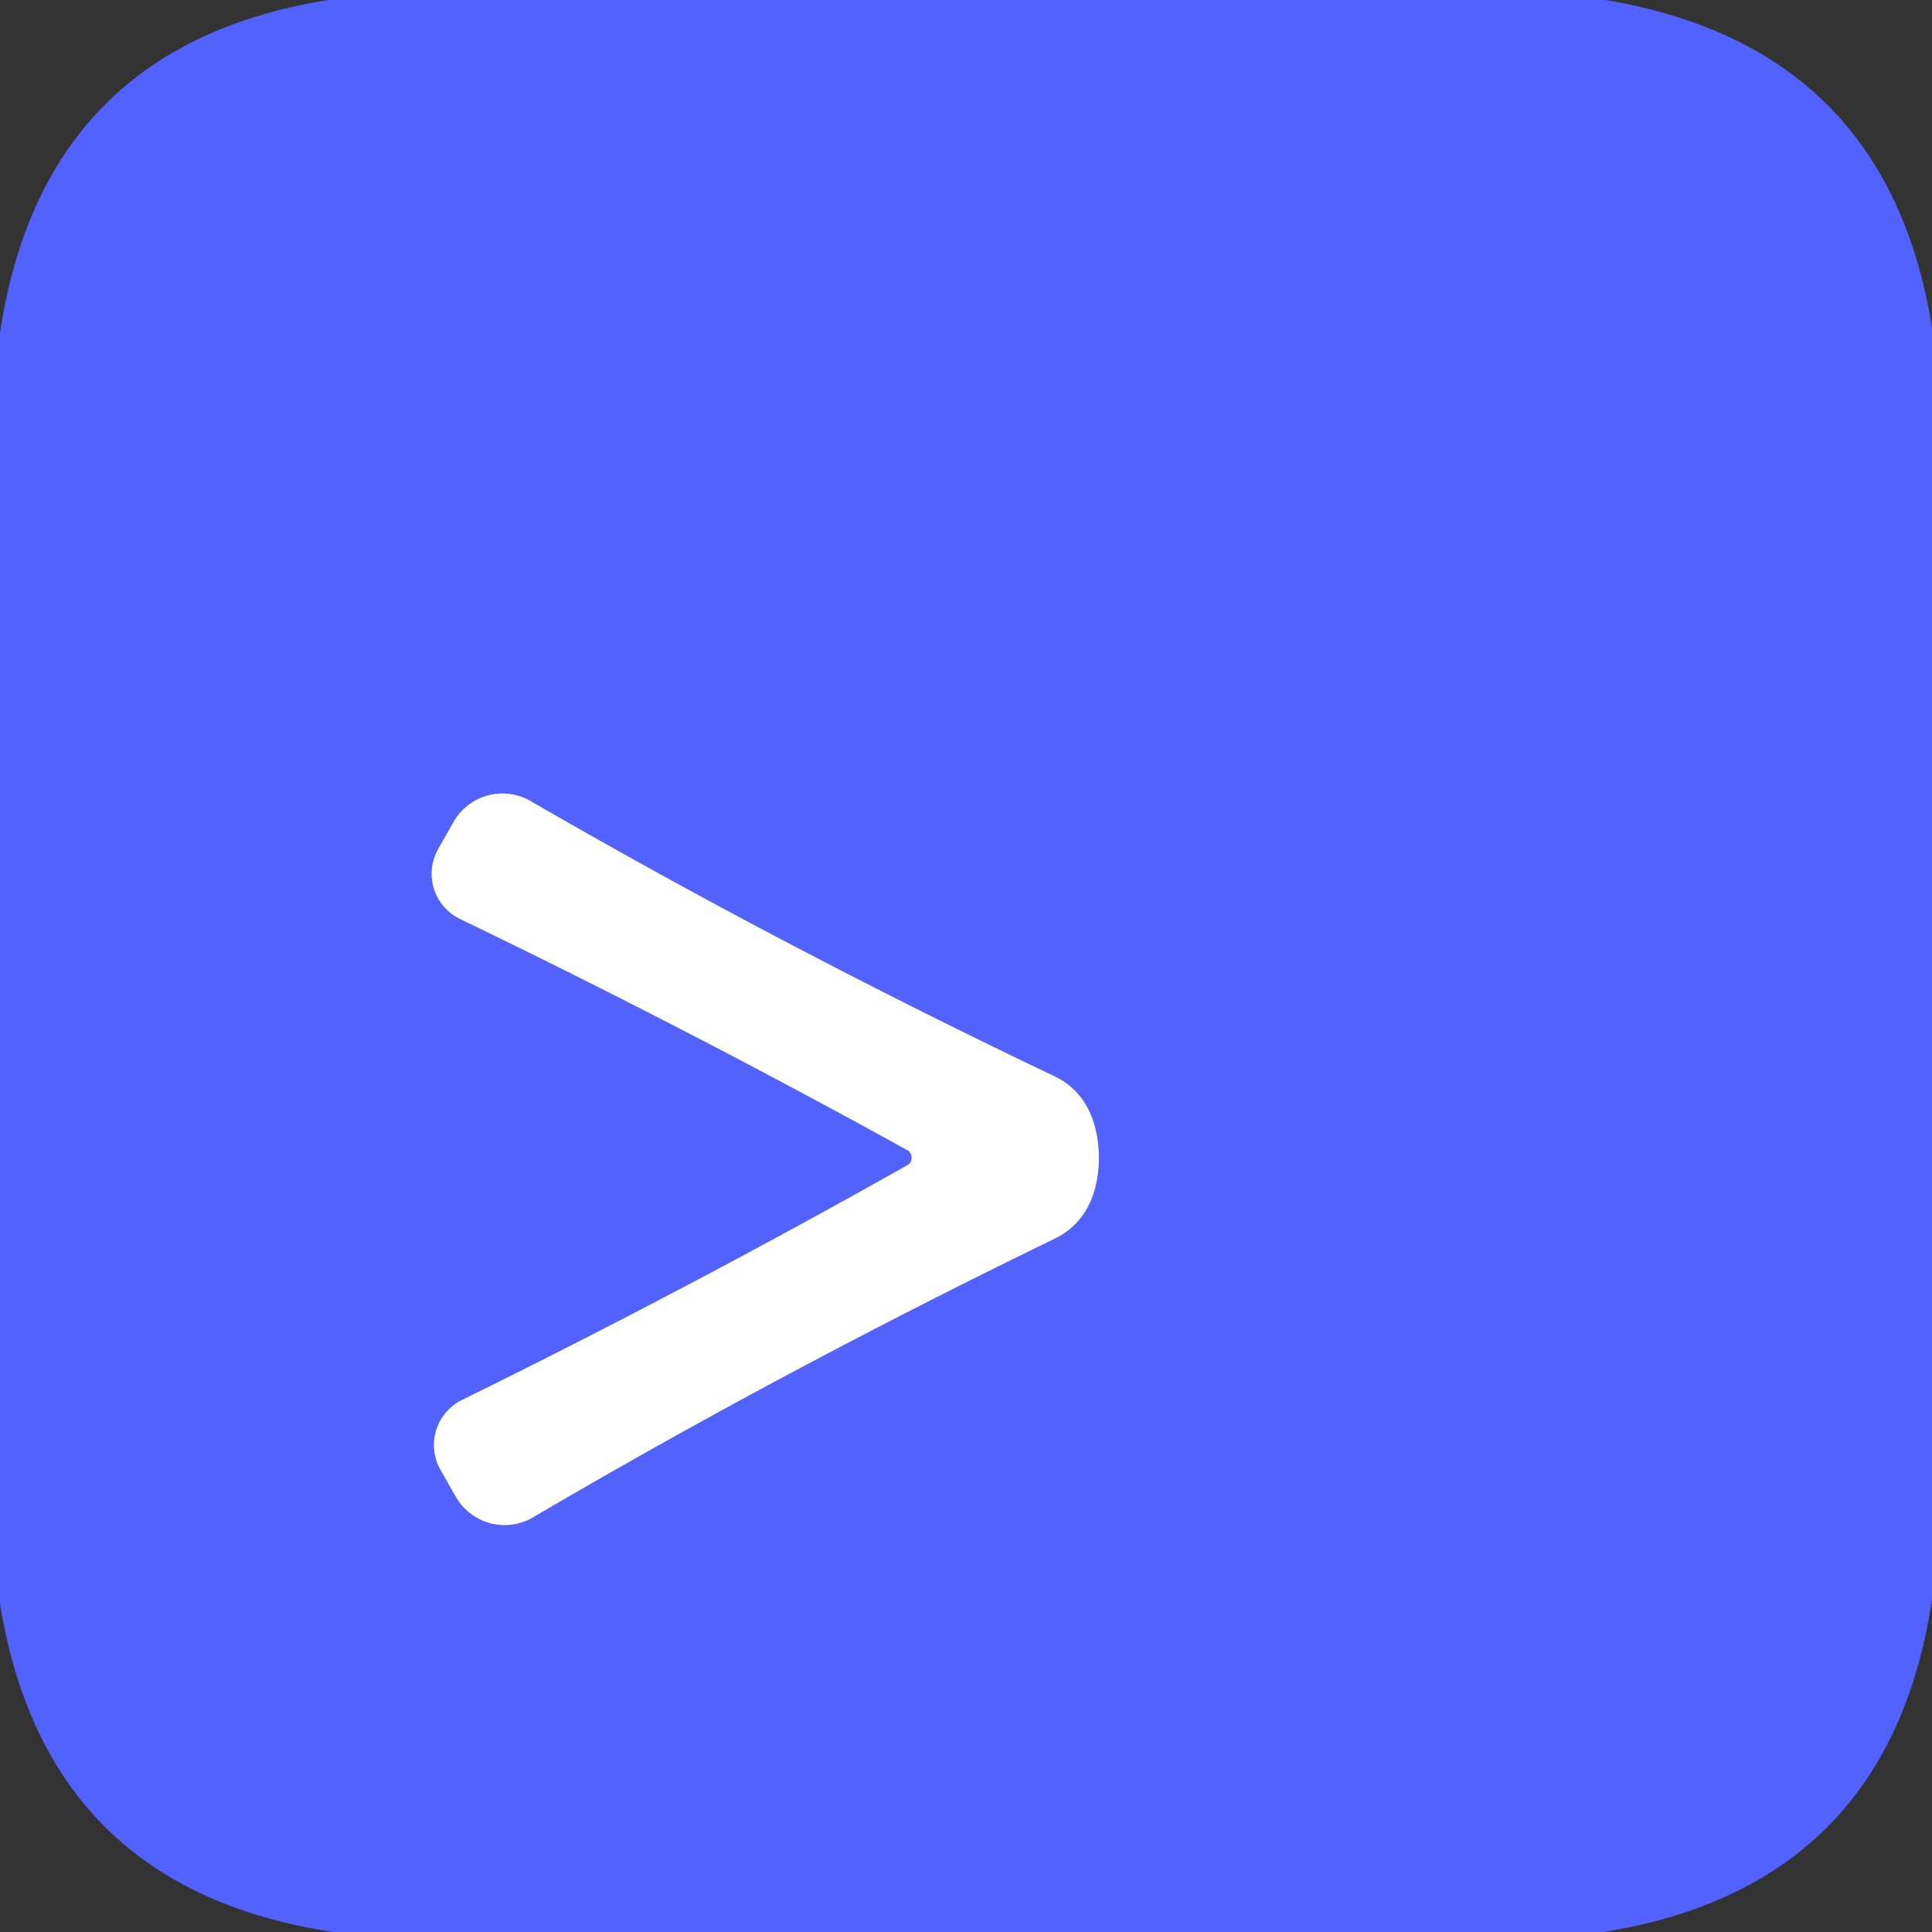
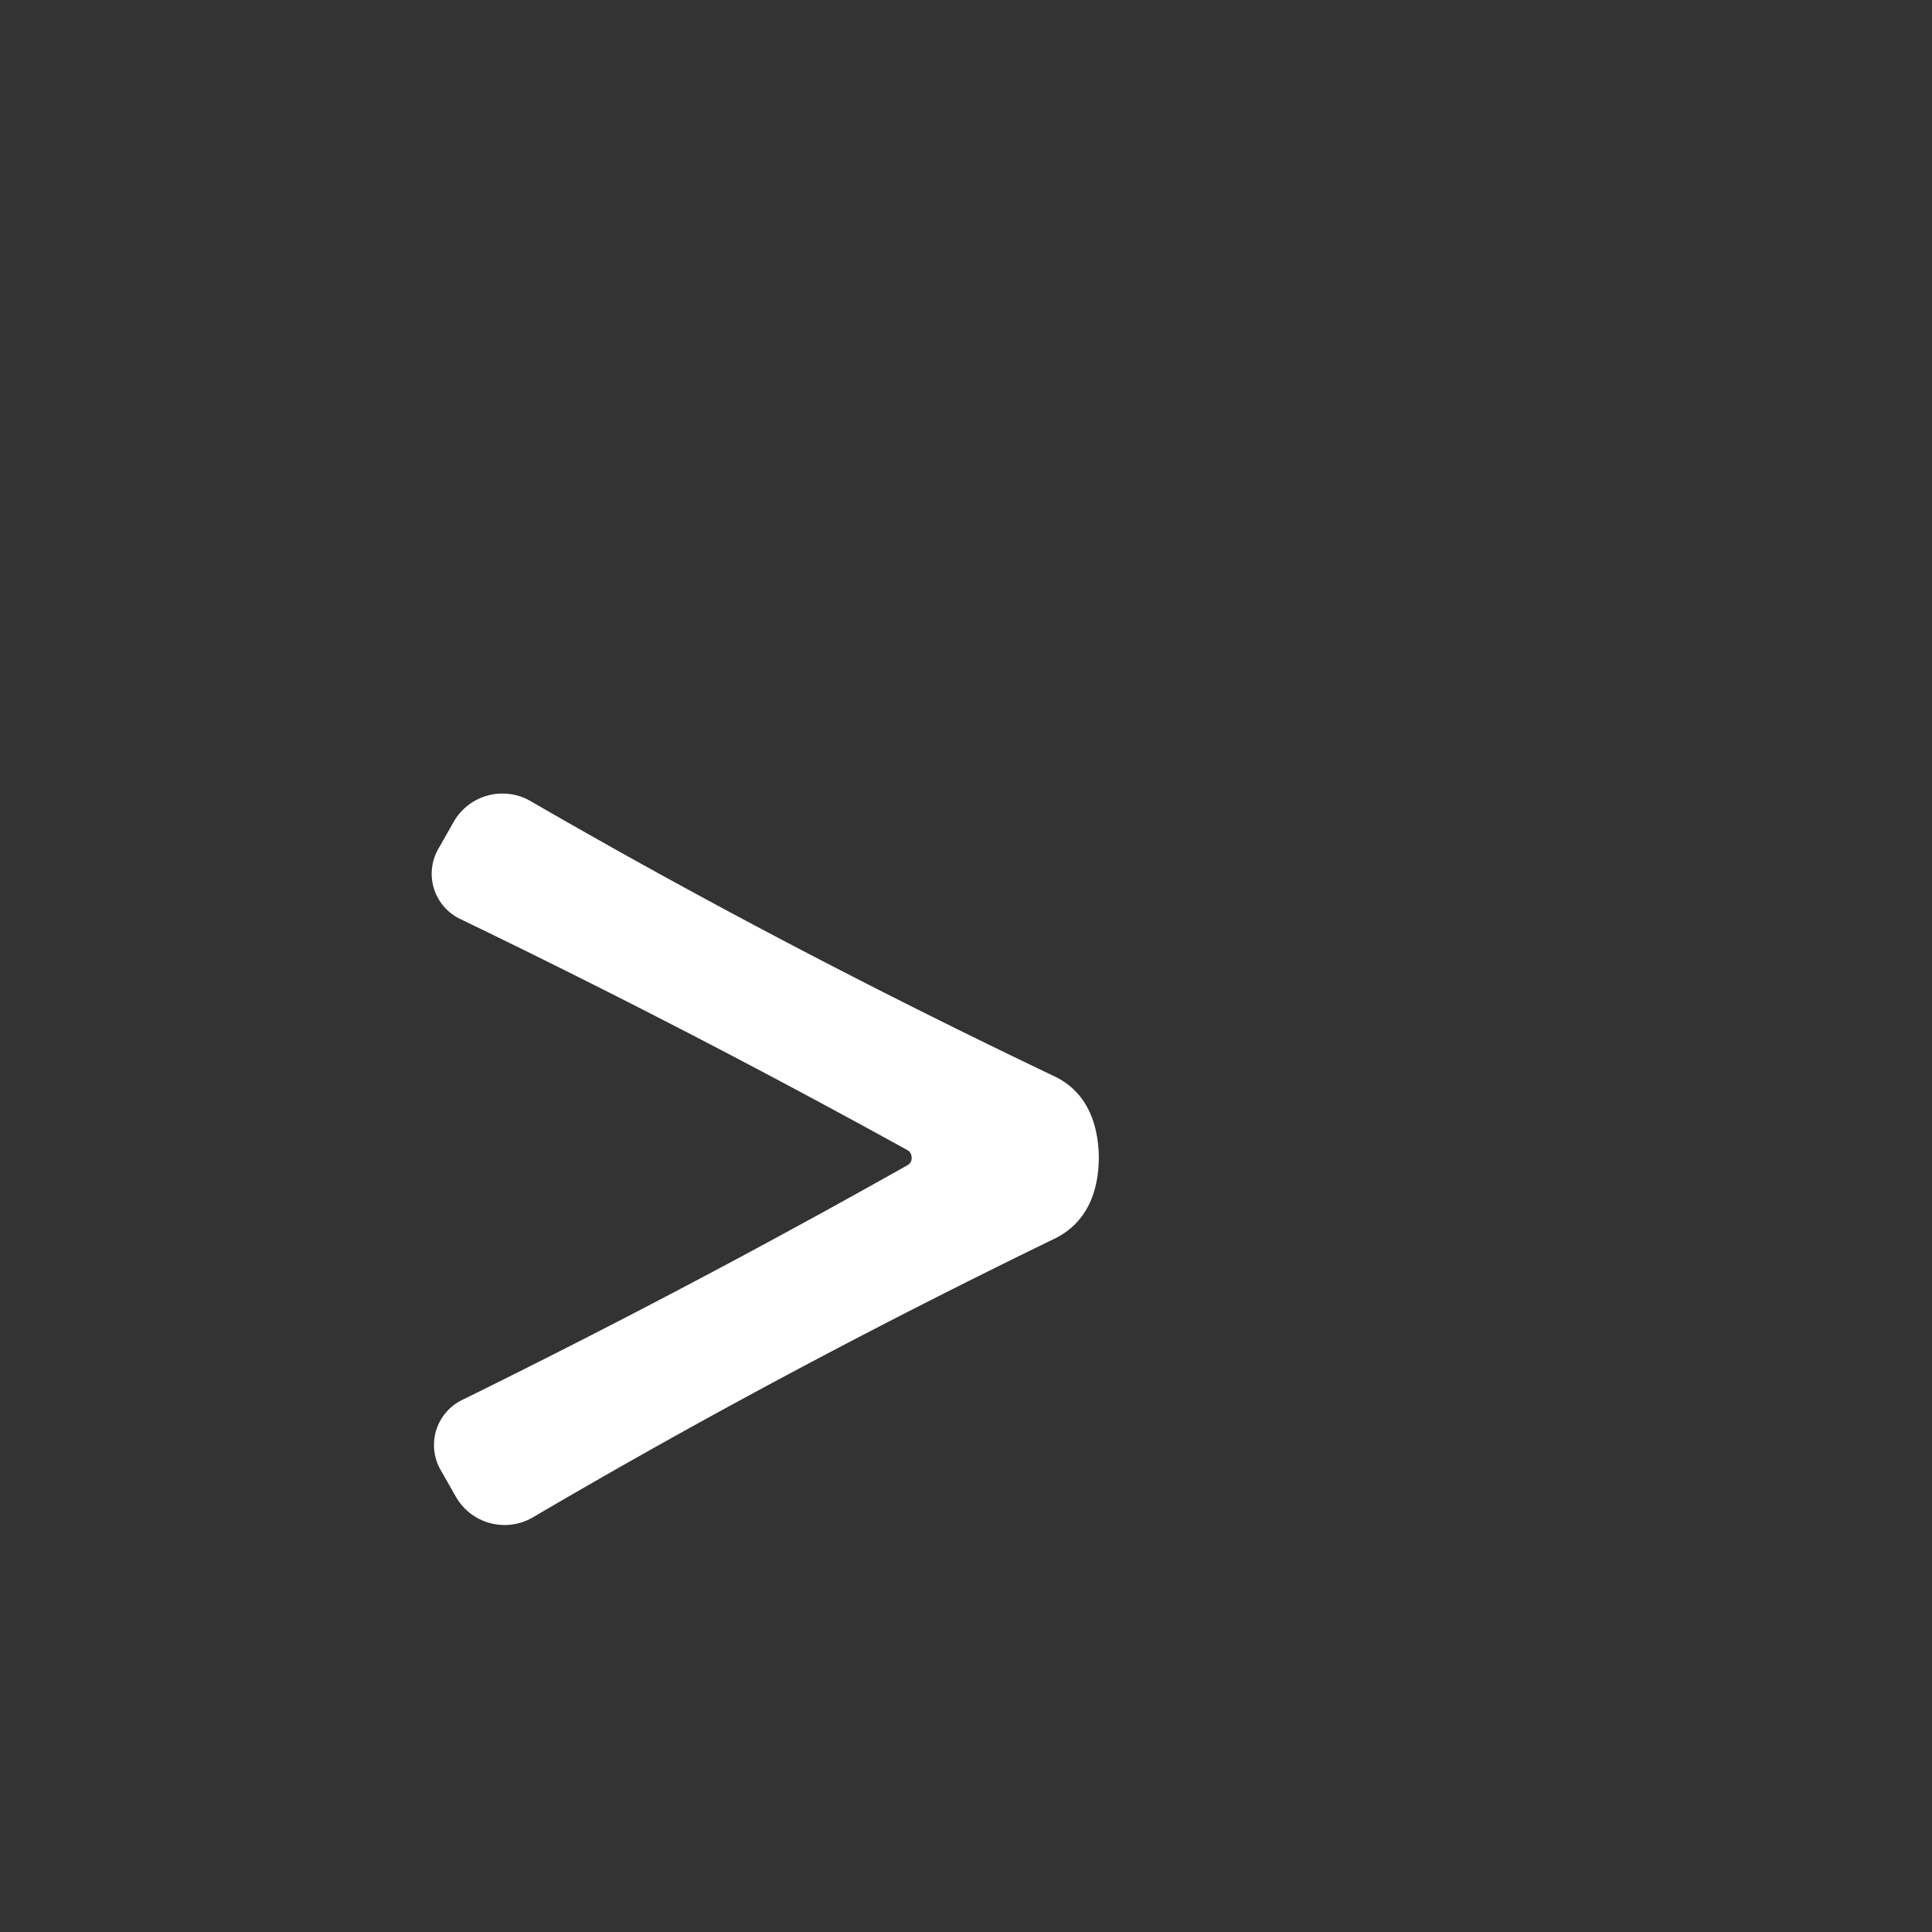
<svg xmlns="http://www.w3.org/2000/svg" version="1.1" viewBox="0.00 0.00 32.00 32.00">
  <rect x="0.00" y="0.00" width="32.00" height="32.00" fill="#333333" stroke="none" />
-   <path stroke="#a8b1ff" stroke-width="2.00" fill="none" stroke-linecap="butt" vector-effect="non-scaling-stroke" d="   M 15.10 19.18   Q 15.10 19.26 15.03 19.30   Q 11.41 21.34 7.65 23.19   A 0.83 0.83 0.0 0 0 7.30 24.35   L 7.55 24.79   A 0.93 0.93 0.0 0 0 8.83 25.13   Q 12.95 22.71 17.48 20.51   C 18.00 20.25 18.20 19.74 18.20 19.16   C 18.19 18.59 17.99 18.08 17.47 17.83   Q 12.92 15.66 8.79 13.27   A 0.93 0.93 0.0 0 0 7.51 13.62   L 7.26 14.06   A 0.83 0.83 0.0 0 0 7.62 15.22   Q 11.39 17.04 15.03 19.05   Q 15.10 19.09 15.10 19.18" />
-   <path fill="#5162ff" d="   M 26.59 0.00   Q 31.26 0.78 32.00 5.43   L 32.00 26.49   Q 31.29 31.24 26.56 32.00   L 5.52 32.00   Q 0.76 31.28 0.00 26.56   L 0.00 5.51   Q 0.72 0.75 5.44 0.00   L 26.59 0.00   Z   M 15.10 19.18   Q 15.10 19.26 15.03 19.30   Q 11.41 21.34 7.65 23.19   A 0.83 0.83 0.0 0 0 7.30 24.35   L 7.55 24.79   A 0.93 0.93 0.0 0 0 8.83 25.13   Q 12.95 22.71 17.48 20.51   C 18.00 20.25 18.20 19.74 18.20 19.16   C 18.19 18.59 17.99 18.08 17.47 17.83   Q 12.92 15.66 8.79 13.27   A 0.93 0.93 0.0 0 0 7.51 13.62   L 7.26 14.06   A 0.83 0.83 0.0 0 0 7.62 15.22   Q 11.39 17.04 15.03 19.05   Q 15.10 19.09 15.10 19.18   Z" />
  <path fill="#ffffff" d="   M 18.20 19.16   C 18.20 19.74 18.00 20.25 17.48 20.51   Q 12.95 22.71 8.83 25.13   A 0.93 0.93 0.0 0 1 7.55 24.79   L 7.30 24.35   A 0.83 0.83 0.0 0 1 7.65 23.19   Q 11.41 21.34 15.03 19.30   Q 15.10 19.26 15.10 19.18   Q 15.10 19.09 15.03 19.05   Q 11.39 17.04 7.62 15.22   A 0.83 0.83 0.0 0 1 7.26 14.06   L 7.51 13.62   A 0.93 0.93 0.0 0 1 8.79 13.27   Q 12.92 15.66 17.47 17.83   C 17.99 18.08 18.19 18.59 18.20 19.16   Z" />
</svg>